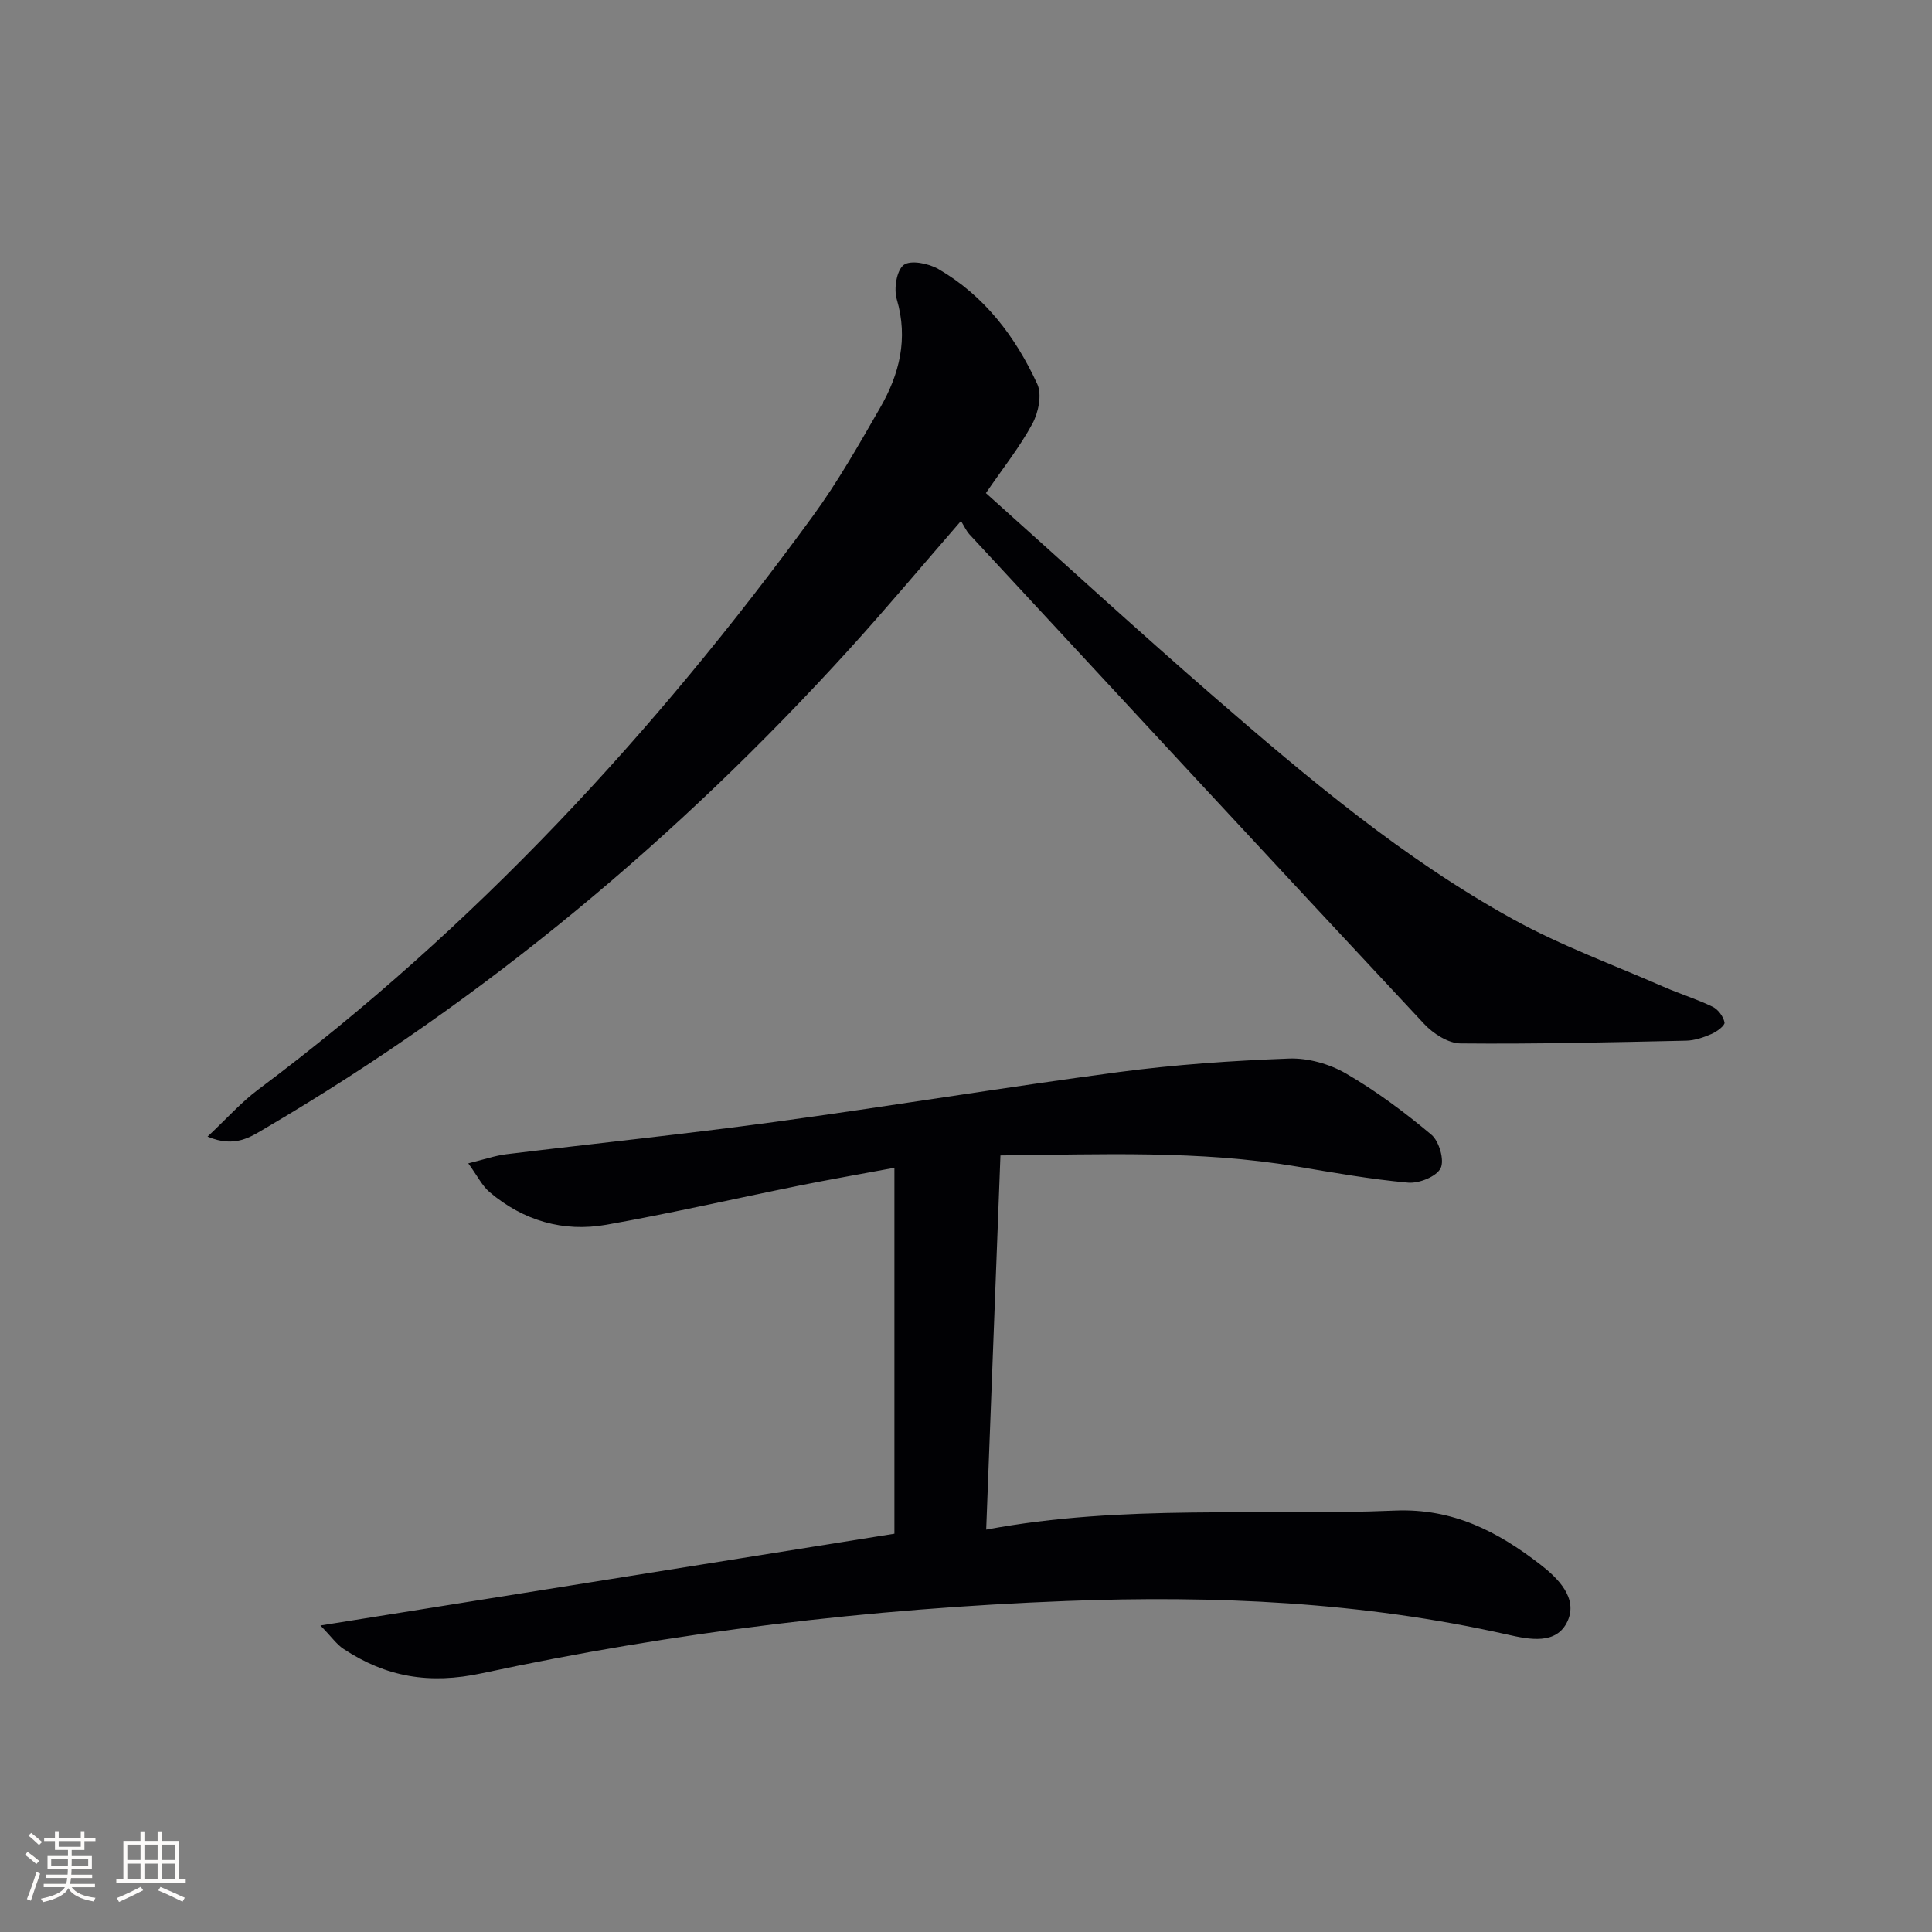
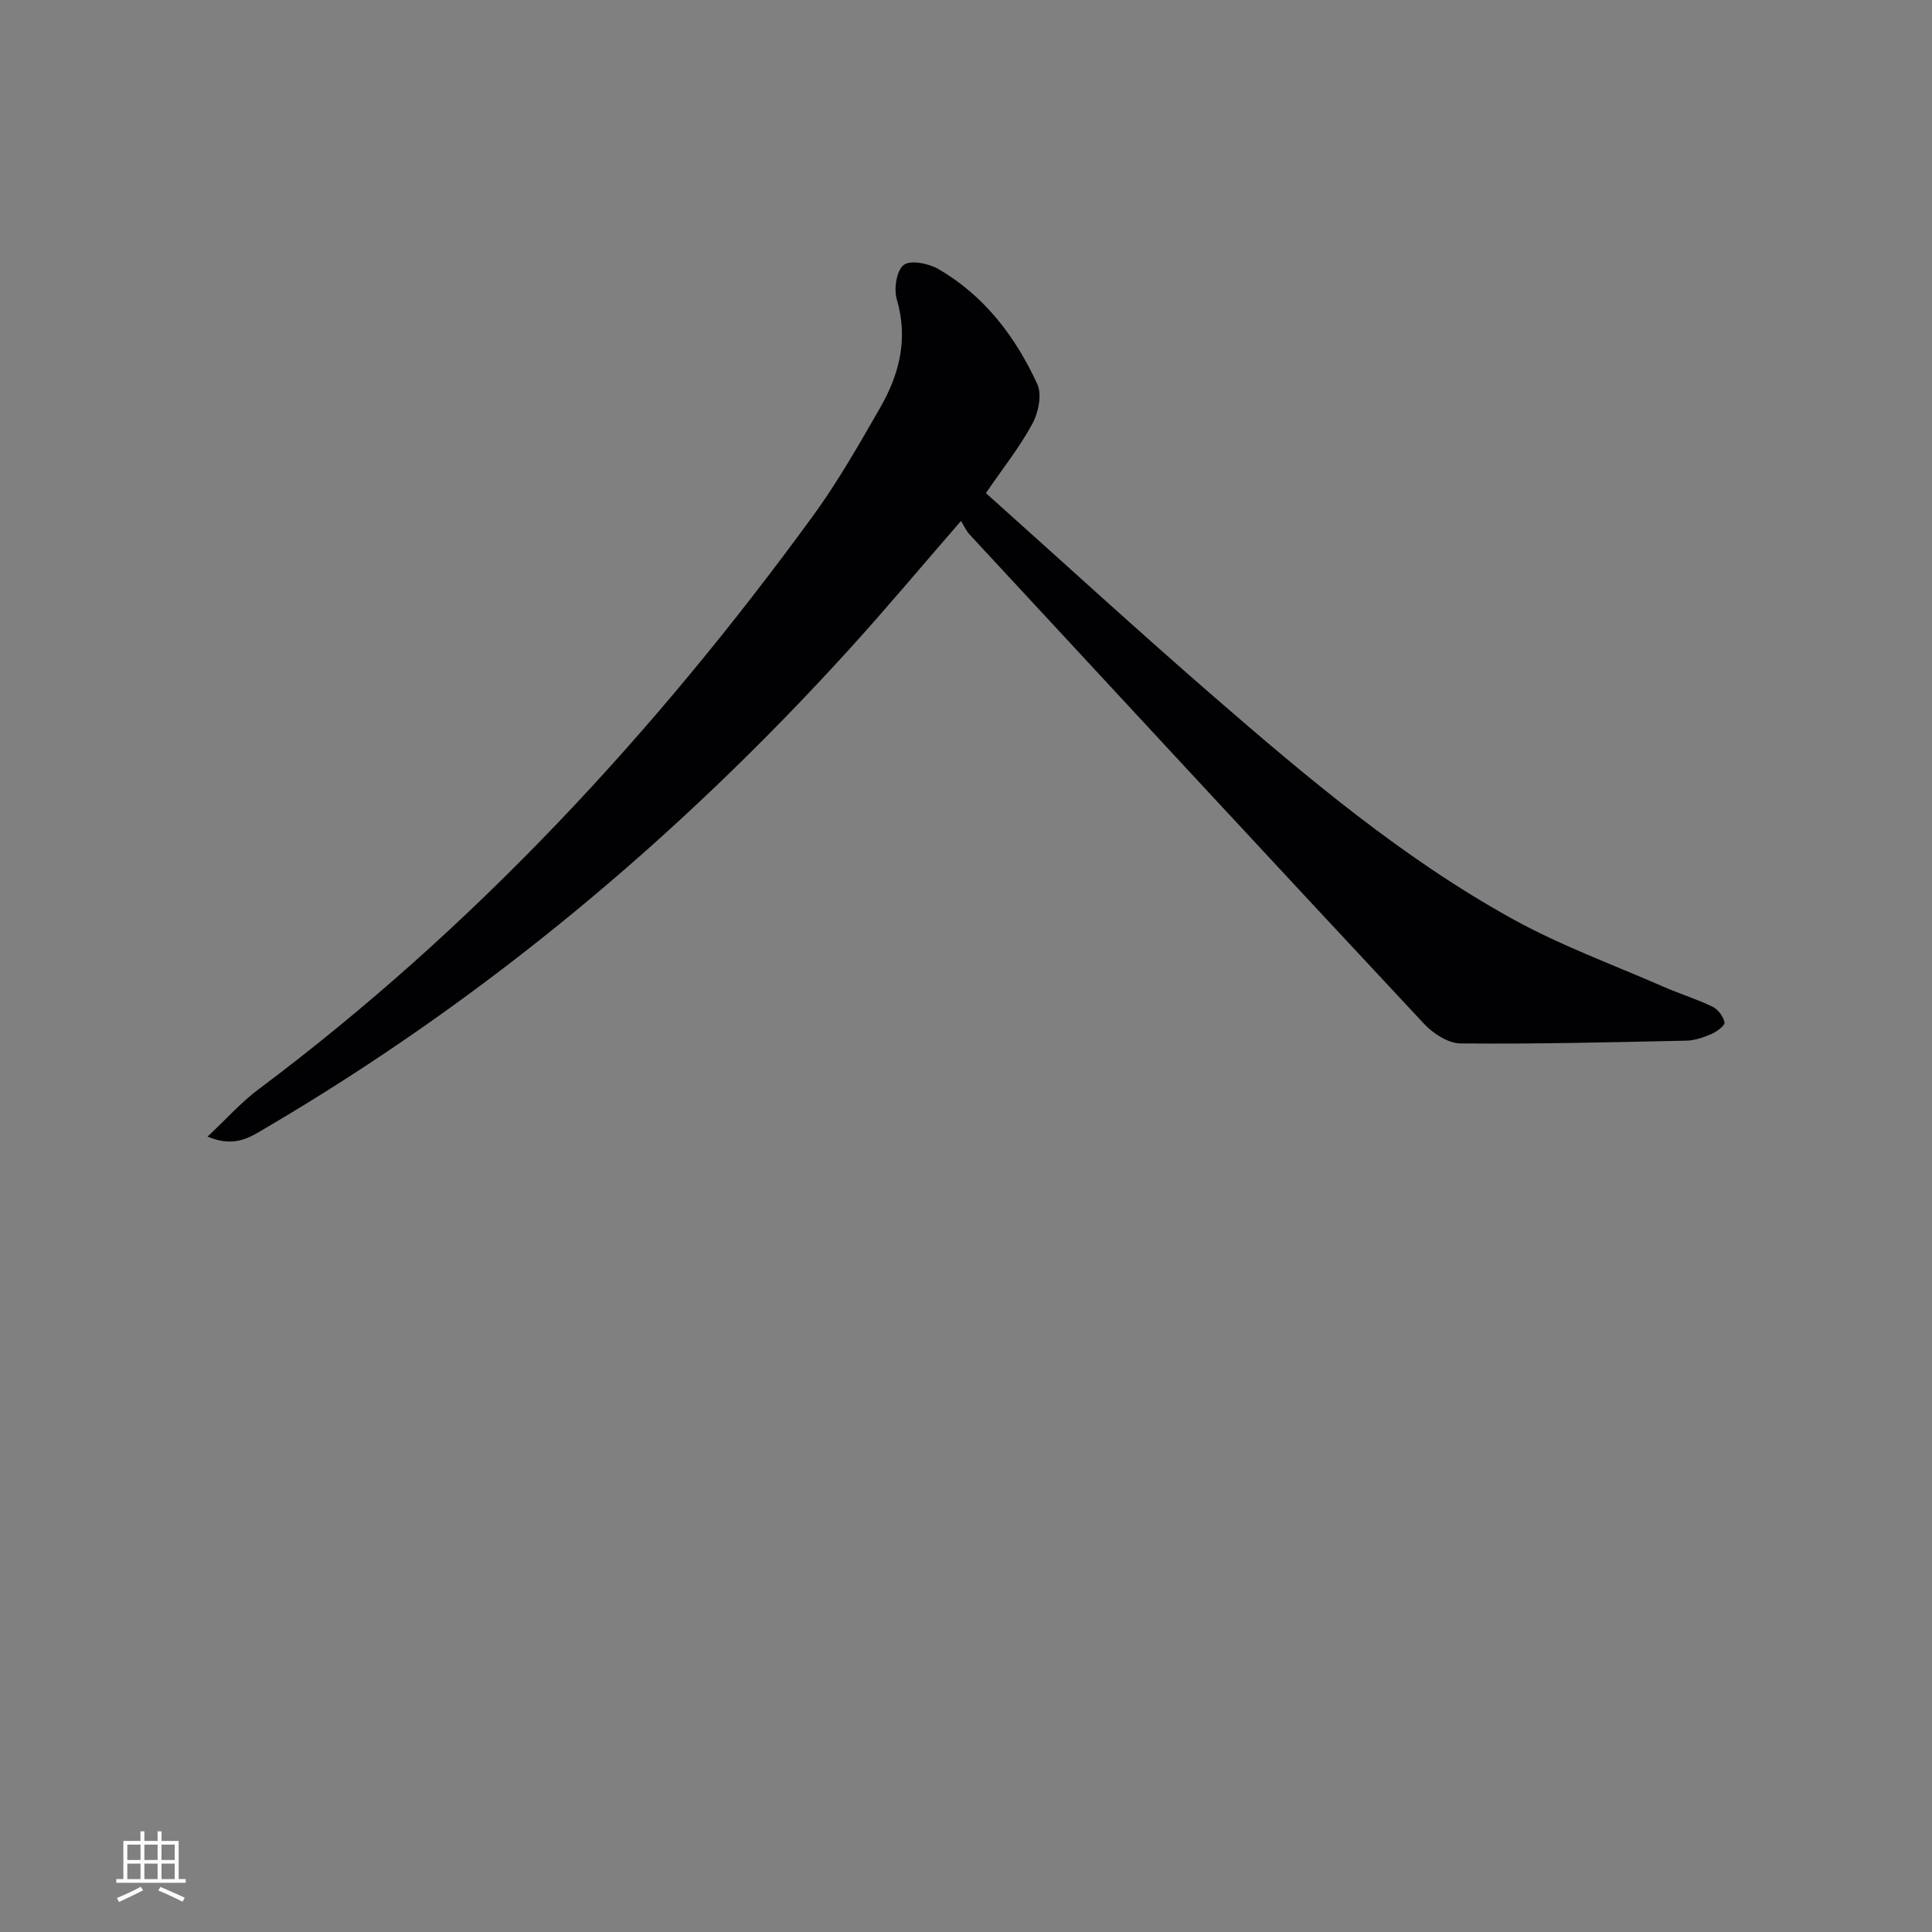
<svg xmlns="http://www.w3.org/2000/svg" enable-background="new 0 0 400 400" viewBox="0 0 400 400">
  <rect x="0" y="0" width="400" height="400" fill="#808080" stroke="none" />
-   <path d="m207.13 239.22c-1 26.26-1.97 51.79-2.95 77.47 28.46-5.34 56.65-2.77 84.67-3.94 11.97-.5 21.26 4.36 30.05 11.16 3.67 2.84 7.82 6.94 5.65 11.72-2.27 4.98-7.91 3.82-12.5 2.78-30.09-6.78-60.61-8.12-91.27-6.94-40.74 1.56-81.16 6.4-121 14.96-10.91 2.35-19.86.77-28.66-5.04-1.4-.92-2.42-2.42-4.78-4.85 40.71-6.51 79.91-12.78 118.84-19 0-25 0-49.92 0-75.76-7.12 1.33-13.39 2.41-19.63 3.67-13.34 2.69-26.61 5.75-40.01 8.12-8.92 1.58-17.19-.84-24.17-6.75-1.55-1.31-2.5-3.32-4.42-5.96 3.26-.8 5.55-1.6 7.89-1.89 18.45-2.25 36.94-4.16 55.35-6.66 23.84-3.24 47.59-7.18 71.44-10.35 11.67-1.55 23.47-2.36 35.24-2.8 3.93-.15 8.39 1.12 11.81 3.1 6.25 3.63 12.13 8.01 17.68 12.67 1.61 1.35 2.74 5.31 1.9 6.95-.89 1.74-4.48 3.17-6.73 2.97-7.75-.69-15.44-2.07-23.13-3.35-20.13-3.36-40.4-2.49-61.27-2.28z" fill="#010104" />
-   <path d="m204.12 102.09c15.85 14.18 31.3 28.35 47.13 42.09 19.49 16.91 39.27 33.58 61.96 46.11 9.96 5.5 20.78 9.44 31.23 14.02 3.34 1.46 6.86 2.54 10.14 4.13 1.14.55 2.23 2.03 2.46 3.25.12.63-1.59 1.91-2.69 2.38-1.65.72-3.48 1.35-5.25 1.39-15.57.33-31.14.72-46.71.57-2.55-.02-5.66-2.03-7.53-4.03-31.47-33.69-62.79-67.53-94.13-101.35-.67-.73-1.09-1.7-1.77-2.79-8.14 9.37-15.49 18.16-23.19 26.63-35.38 38.92-75.3 72.35-120.72 99.03-3.09 1.82-6.38 4.22-12.08 1.8 3.94-3.69 6.94-7.09 10.5-9.75 44.66-33.41 82.07-73.82 114.82-118.72 5.17-7.09 9.54-14.79 13.93-22.42 3.99-6.94 5.86-14.29 3.45-22.46-.64-2.17-.05-5.99 1.44-7.12 1.42-1.07 5.15-.32 7.17.85 9.52 5.52 15.97 14.01 20.48 23.82 1 2.17.24 5.89-1.01 8.2-2.6 4.82-6.06 9.15-9.63 14.37z" fill="#010104" />
+   <path d="m204.12 102.09c15.85 14.18 31.3 28.35 47.13 42.09 19.49 16.91 39.27 33.58 61.96 46.11 9.96 5.5 20.78 9.44 31.23 14.02 3.34 1.46 6.86 2.54 10.14 4.13 1.14.55 2.23 2.03 2.46 3.25.12.63-1.59 1.91-2.69 2.38-1.65.72-3.48 1.35-5.25 1.39-15.57.33-31.14.72-46.71.57-2.55-.02-5.66-2.03-7.53-4.03-31.47-33.69-62.79-67.53-94.13-101.35-.67-.73-1.09-1.7-1.77-2.79-8.14 9.37-15.49 18.16-23.19 26.63-35.38 38.92-75.3 72.35-120.72 99.03-3.09 1.82-6.38 4.22-12.08 1.8 3.94-3.69 6.94-7.09 10.5-9.75 44.66-33.41 82.07-73.82 114.82-118.72 5.17-7.09 9.54-14.79 13.93-22.42 3.99-6.94 5.86-14.29 3.45-22.46-.64-2.17-.05-5.99 1.44-7.12 1.42-1.07 5.15-.32 7.17.85 9.52 5.52 15.97 14.01 20.48 23.82 1 2.17.24 5.89-1.01 8.2-2.6 4.82-6.06 9.15-9.63 14.37" fill="#010104" />
  <g fill="#fcfbfa">
-     <path d="m5.17 384 .55-.58c.85.61 1.65 1.24 2.4 1.87l-.59.64c-.83-.73-1.62-1.38-2.36-1.93m1.22 9.53-.82-.34c.71-1.76 1.37-3.64 1.98-5.63.24.13.5.25.76.36-.6 1.67-1.24 3.54-1.92 5.61m-.5-13.5.57-.54c.56.44 1.31 1.06 2.26 1.87l-.64.64c-.68-.66-1.41-1.32-2.19-1.97m3.25.46h2.24v-1.36h.77v1.36h4.57v-1.36h.76v1.36h2.28v.69h-2.28v1.84h-2.64v1.26h4.18v2.64h-4.21c0 .45-.02.86-.05 1.21h4.32v.69h-4.38c-.04.34-.1.75-.19 1.22h5.15v.69h-4.82c.87 1.19 2.51 1.92 4.93 2.19-.17.31-.3.57-.37.76-2.77-.49-4.52-1.41-5.26-2.76-.56 1.26-2.3 2.23-5.24 2.9-.12-.25-.26-.48-.43-.72 2.73-.55 4.38-1.34 4.96-2.38h-4.38v-.69h4.65c.1-.38.17-.79.21-1.22h-4.32v-.69h4.4c.03-.34.05-.75.05-1.21h-4.2v-2.64h4.23v-1.26h-2.69v-1.84h-2.24zm1.46 4.46v1.29h3.45c.01-.4.02-.57.01-.53v-.32-.45h-3.46zm1.55-2.59h4.57v-1.19h-4.57zm6.11 2.59h-3.42v.77c-.01.19-.01.37-.02.53h3.44z" />
    <path d="m32.63 379.16h.82v1.98h3.54v7.89h1.46v.78h-14.37v-.78h1.46v-7.89h3.54v-1.98h.82v1.98h2.73zm-3.49 11.48.5.73c-1.61.82-3.28 1.63-5 2.41-.13-.27-.28-.55-.44-.82 1.75-.72 3.4-1.49 4.94-2.32m-2.78-5.55h2.73v-3.18h-2.73zm0 3.95h2.73v-3.2h-2.73zm3.54-3.95h2.73v-3.18h-2.73zm0 3.95h2.73v-3.2h-2.73zm7.89 4.68c-1.84-.92-3.51-1.7-5.02-2.32l.45-.73c1.89.8 3.57 1.55 5.04 2.23zm-1.62-11.81h-2.73v3.18h2.73zm-2.73 7.13h2.73v-3.2h-2.73z" />
  </g>
</svg>